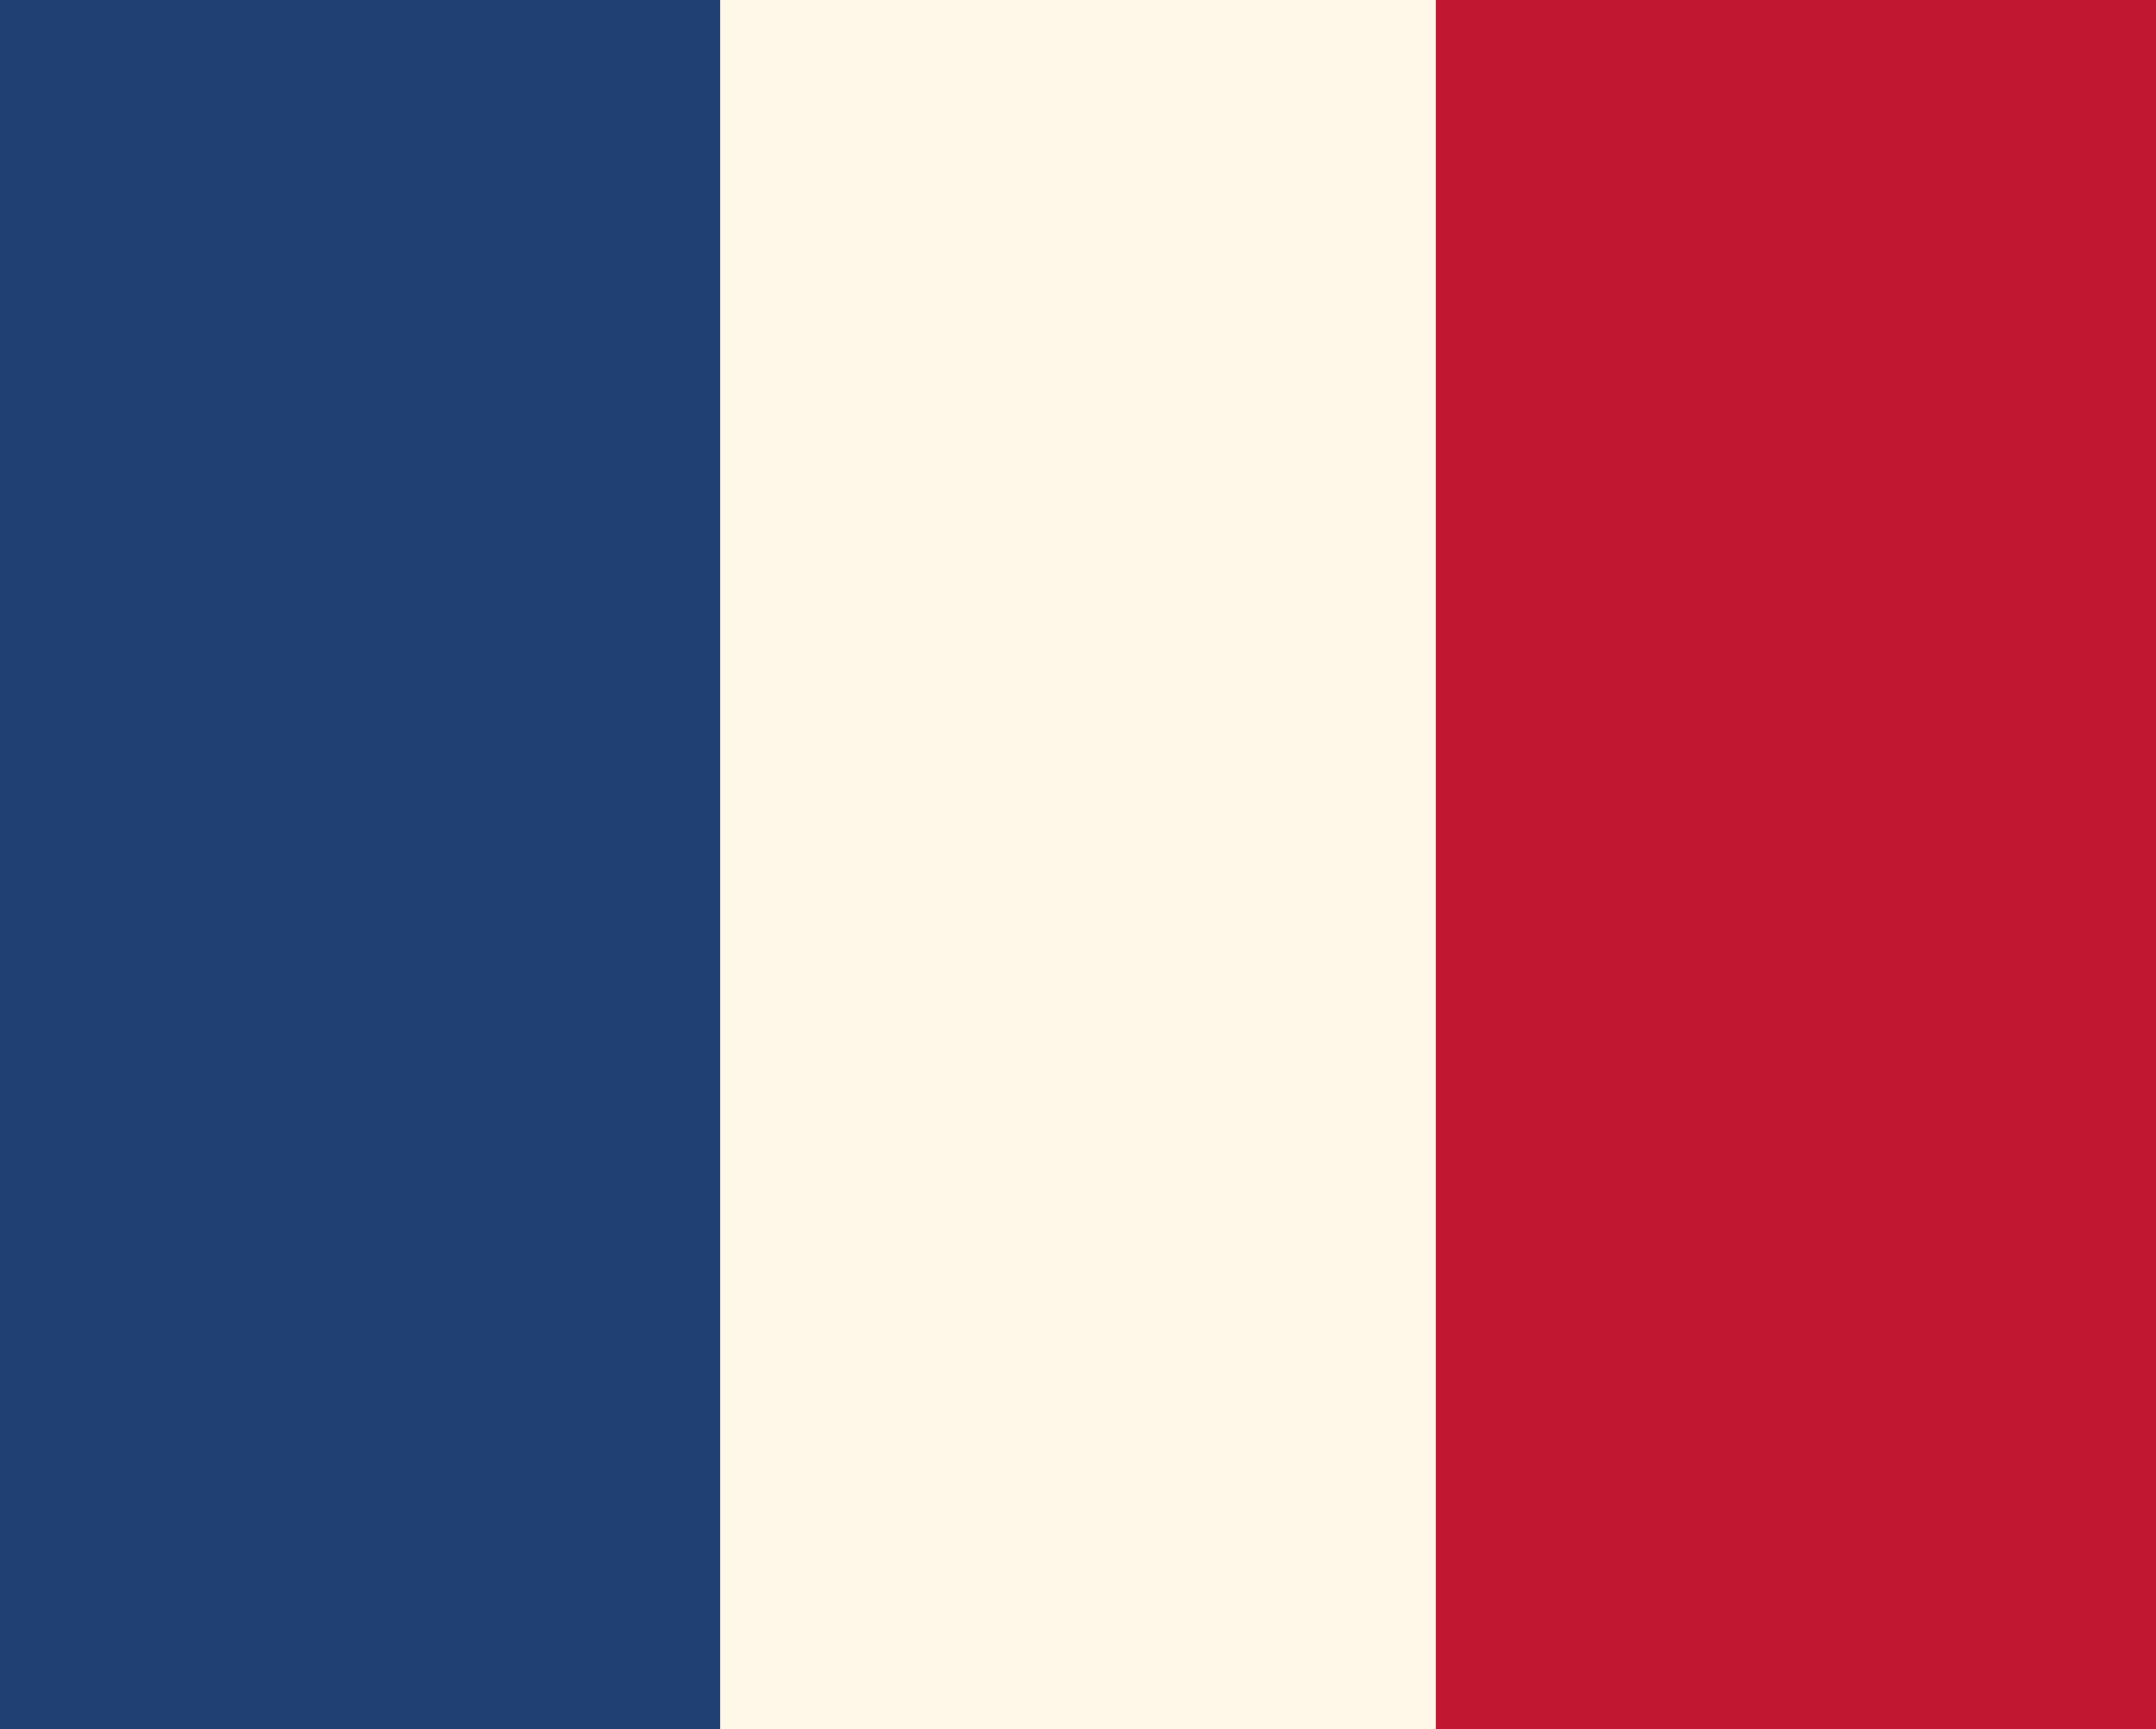
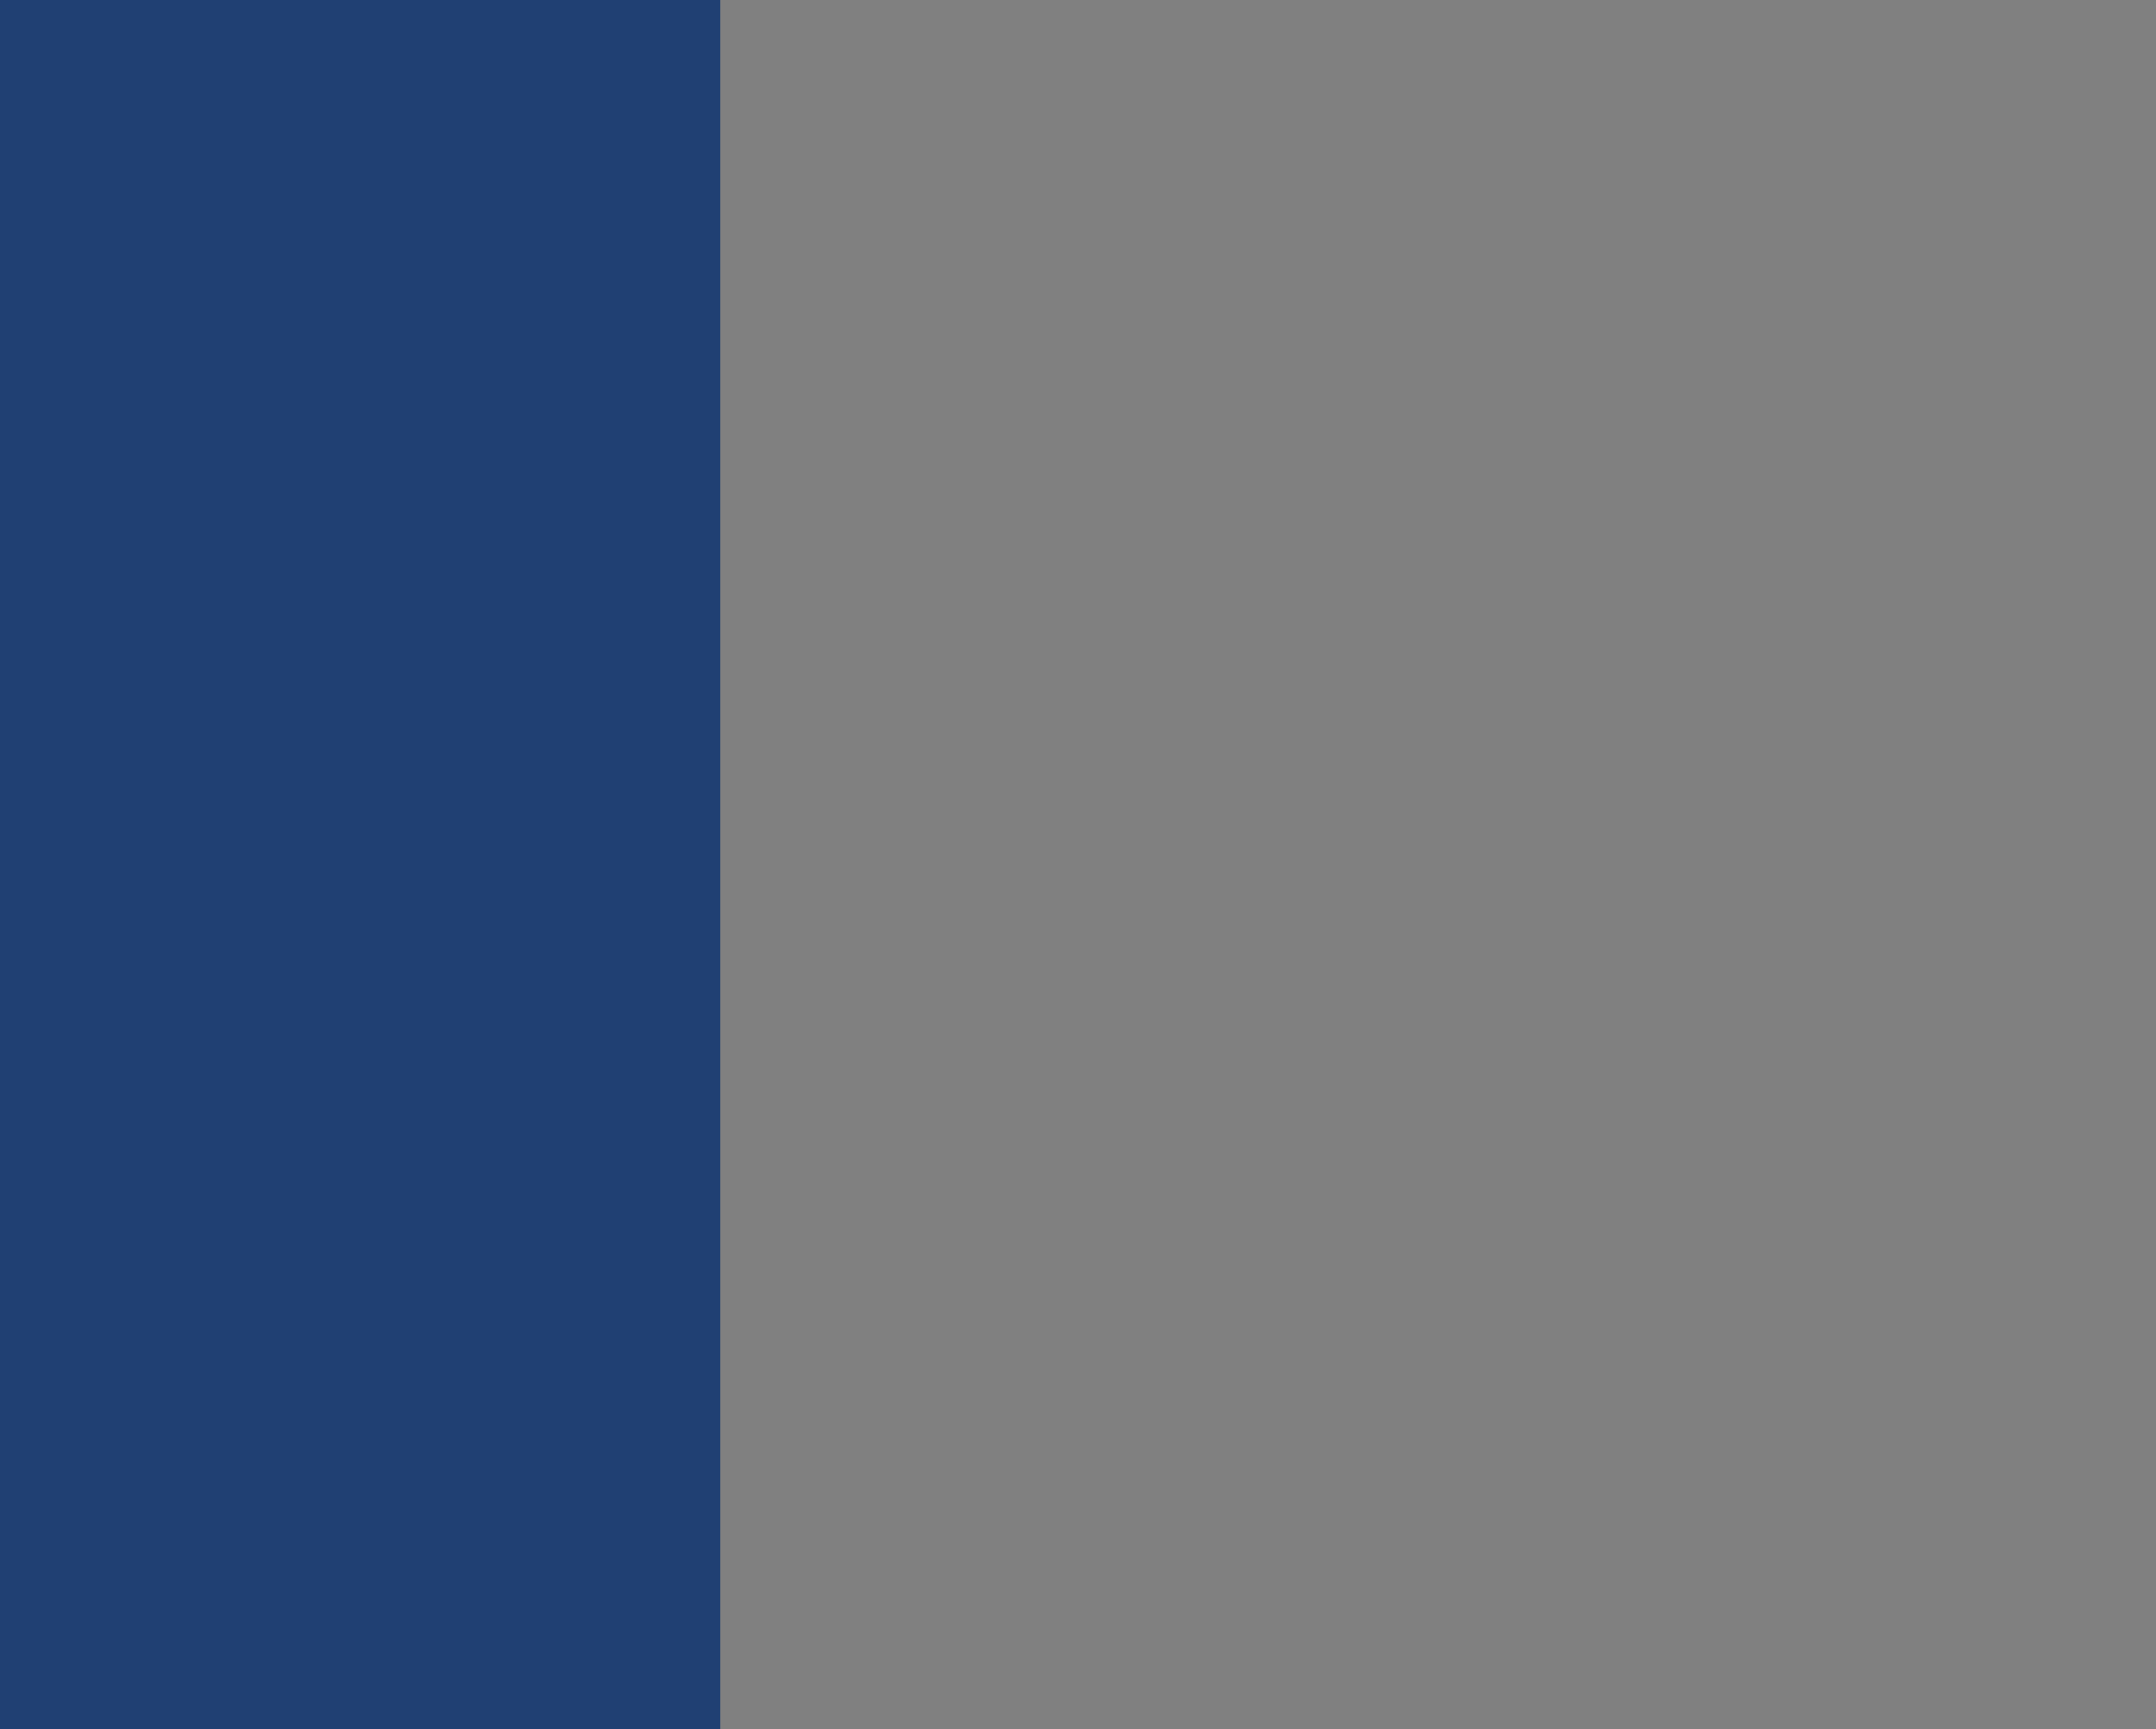
<svg xmlns="http://www.w3.org/2000/svg" id="_レイヤー_1" version="1.1" viewBox="0 0 176.855 141.873">
  <rect x="0" y="0" width="176.855" height="141.873" fill="#808080" stroke="none" />
  <defs>
    <style>
      .st0 {
        fill: #fff8e8;
      }

      .st1 {
        fill: #c11731;
      }

      .st2 {
        fill: #204073;
      }
    </style>
  </defs>
  <rect class="st2" width="59.081" height="141.873" />
-   <rect class="st0" x="59.081" width="59.081" height="141.873" />
-   <rect class="st1" x="117.774" width="59.081" height="141.873" />
</svg>